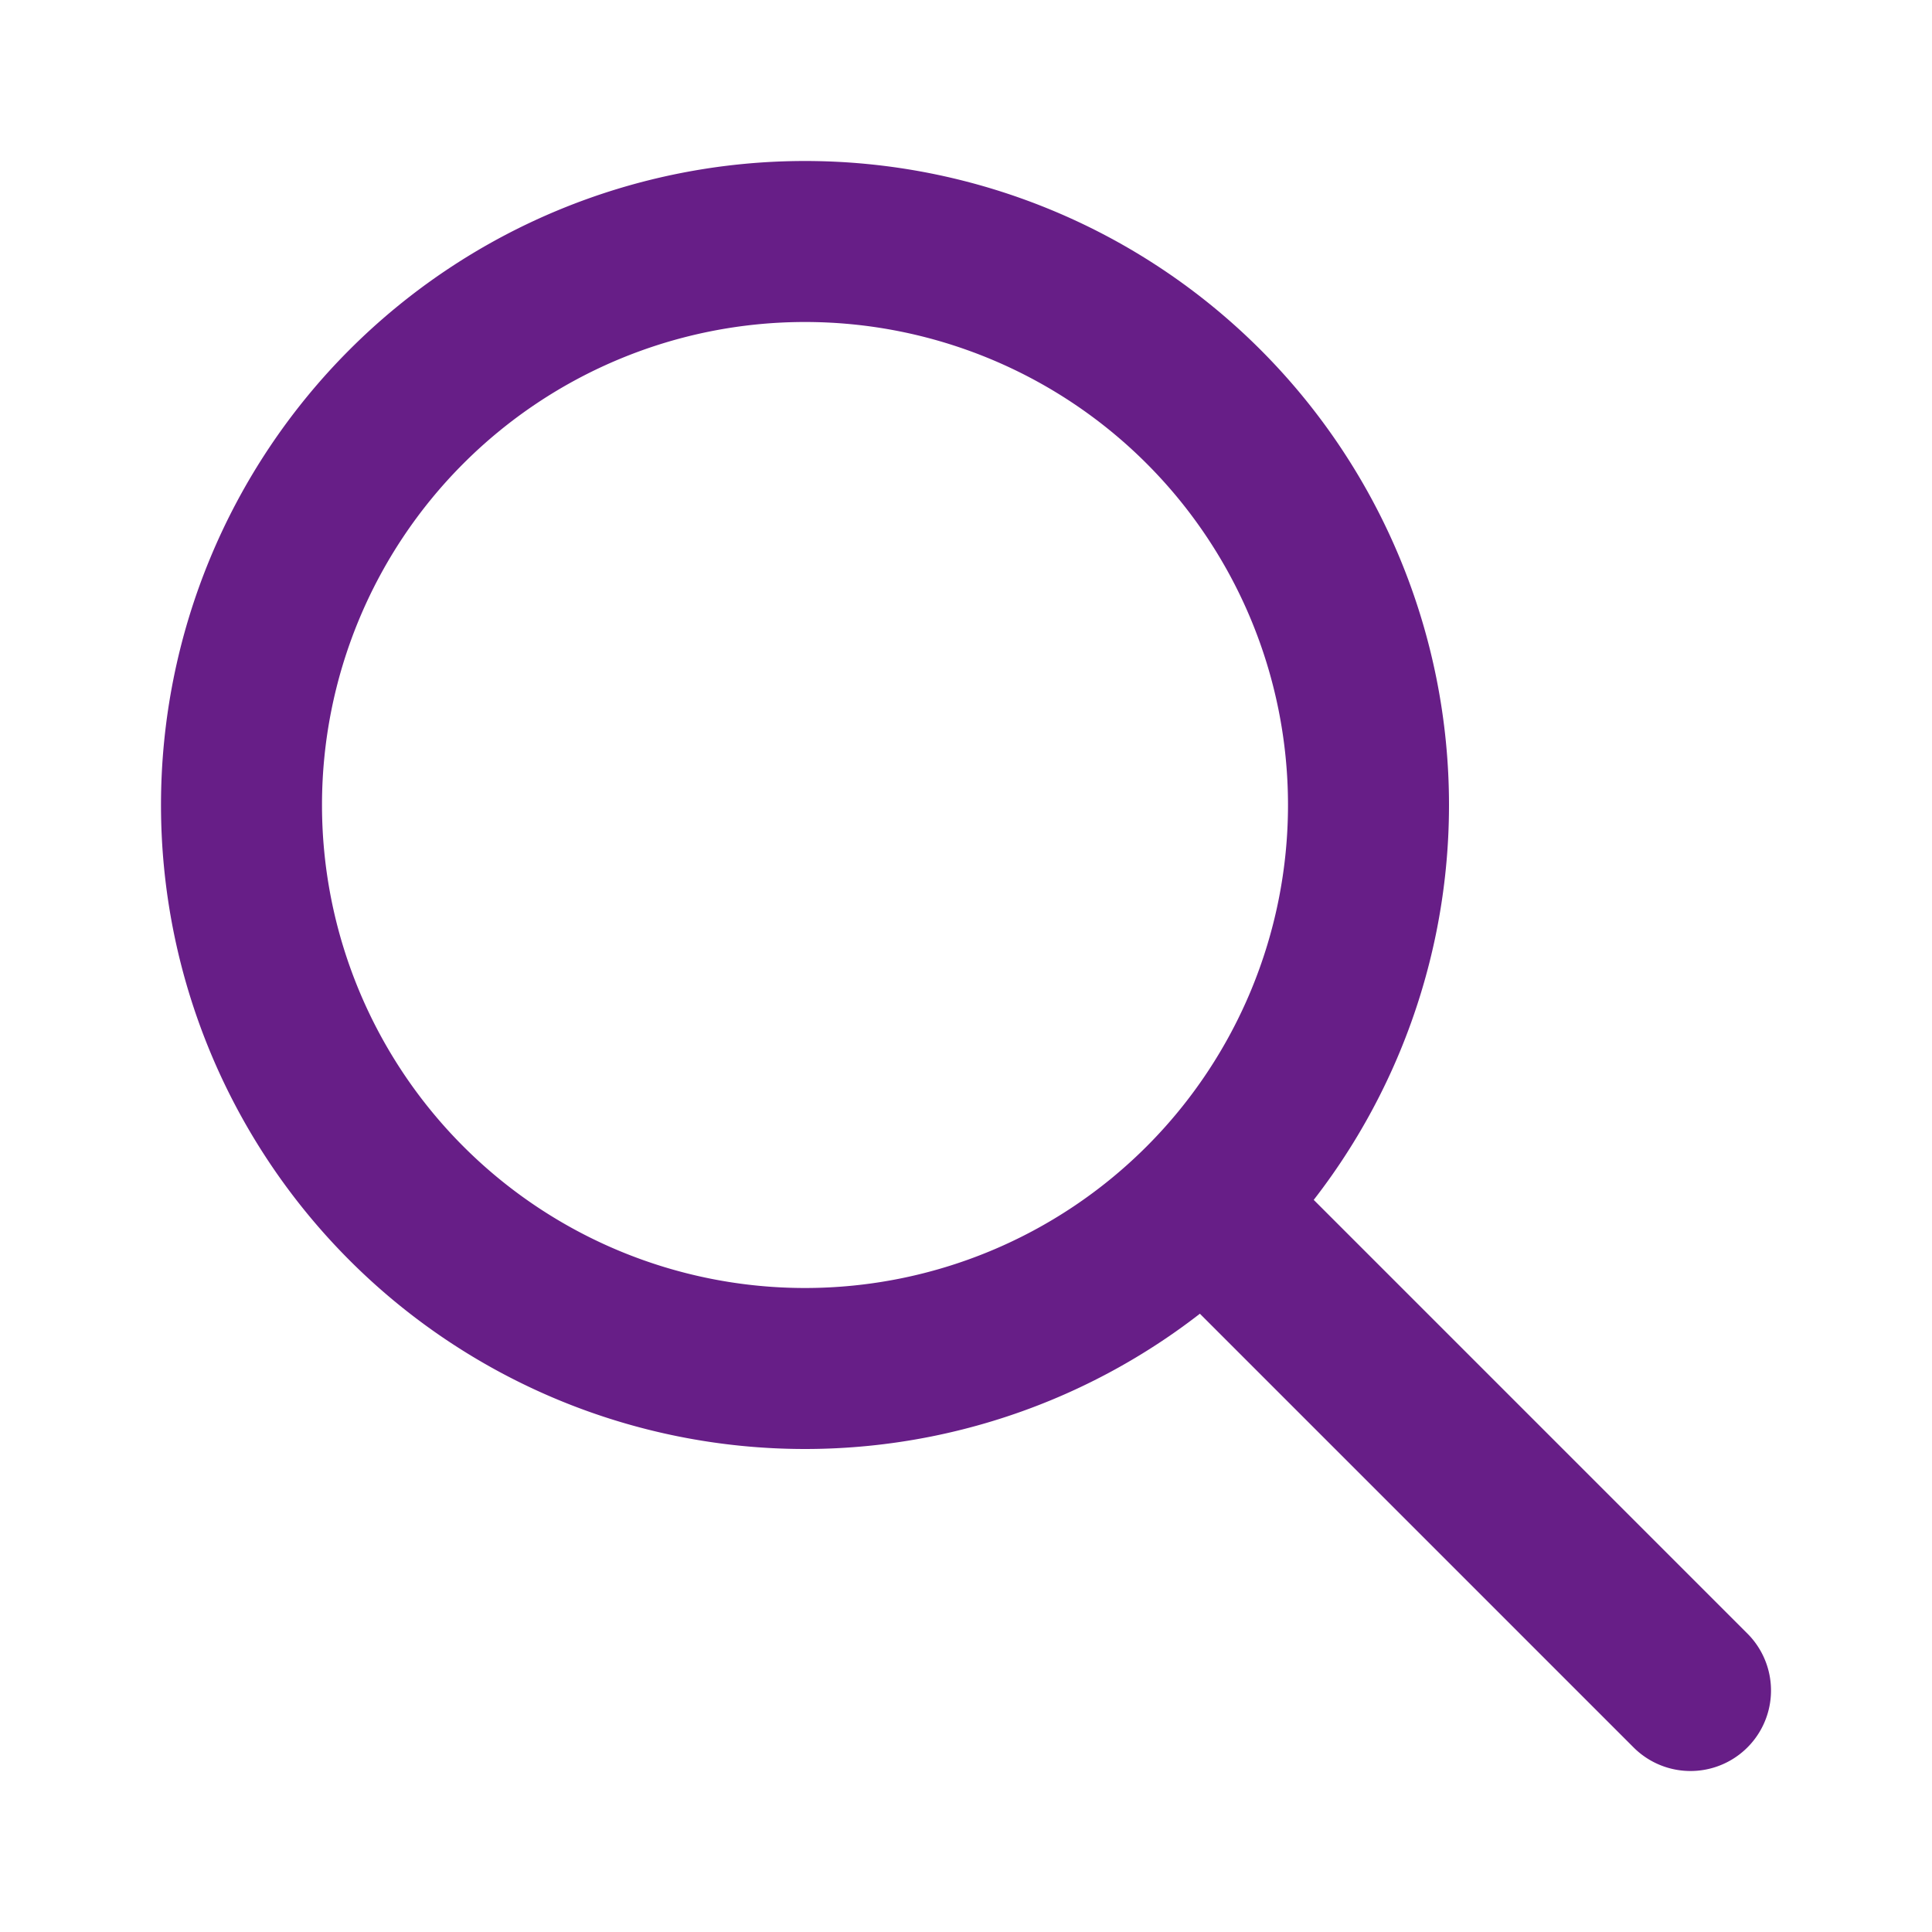
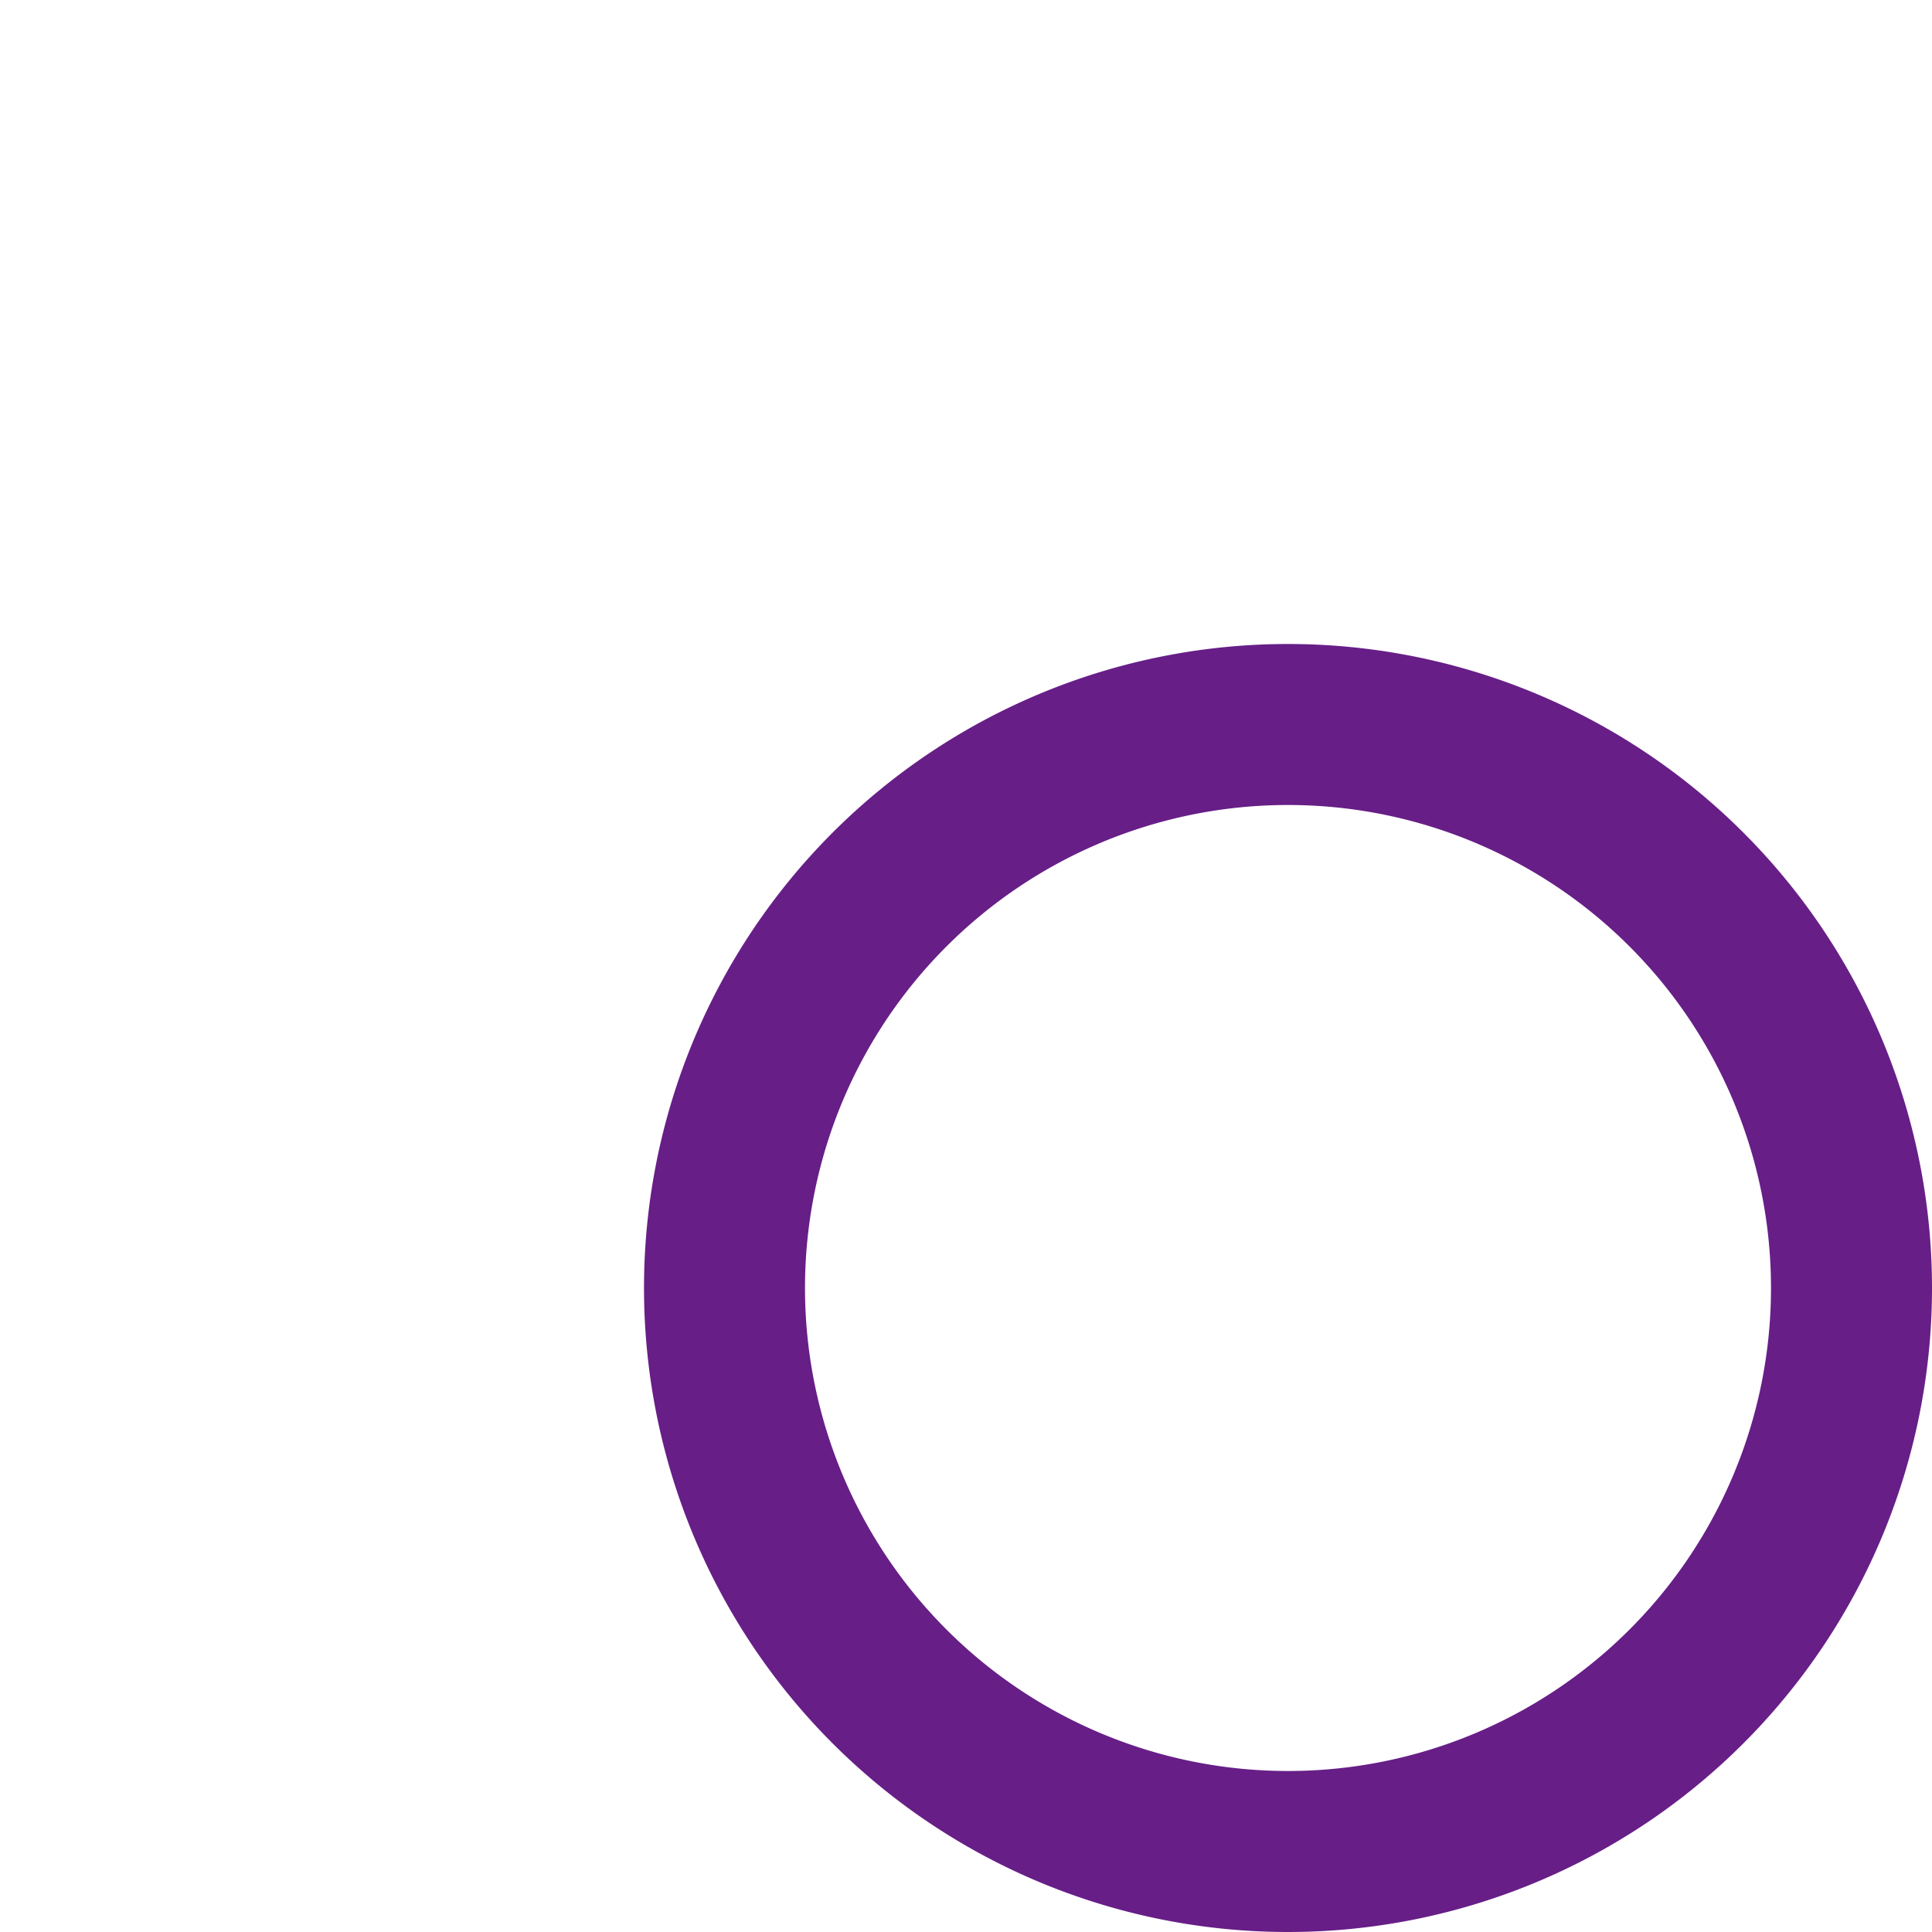
<svg xmlns="http://www.w3.org/2000/svg" class="h-6 w-6" fill="none" viewBox="0 0 24 24" stroke="#671e87">
-   <path stroke-linecap="round" stroke-linejoin="round" stroke-width="2" d="M21 21l-6-6m2-5a7 7 0 11-14 0 7 7 0 0114 0z" />
+   <path stroke-linecap="round" stroke-linejoin="round" stroke-width="2" d="M21 21m2-5a7 7 0 11-14 0 7 7 0 0114 0z" />
</svg>